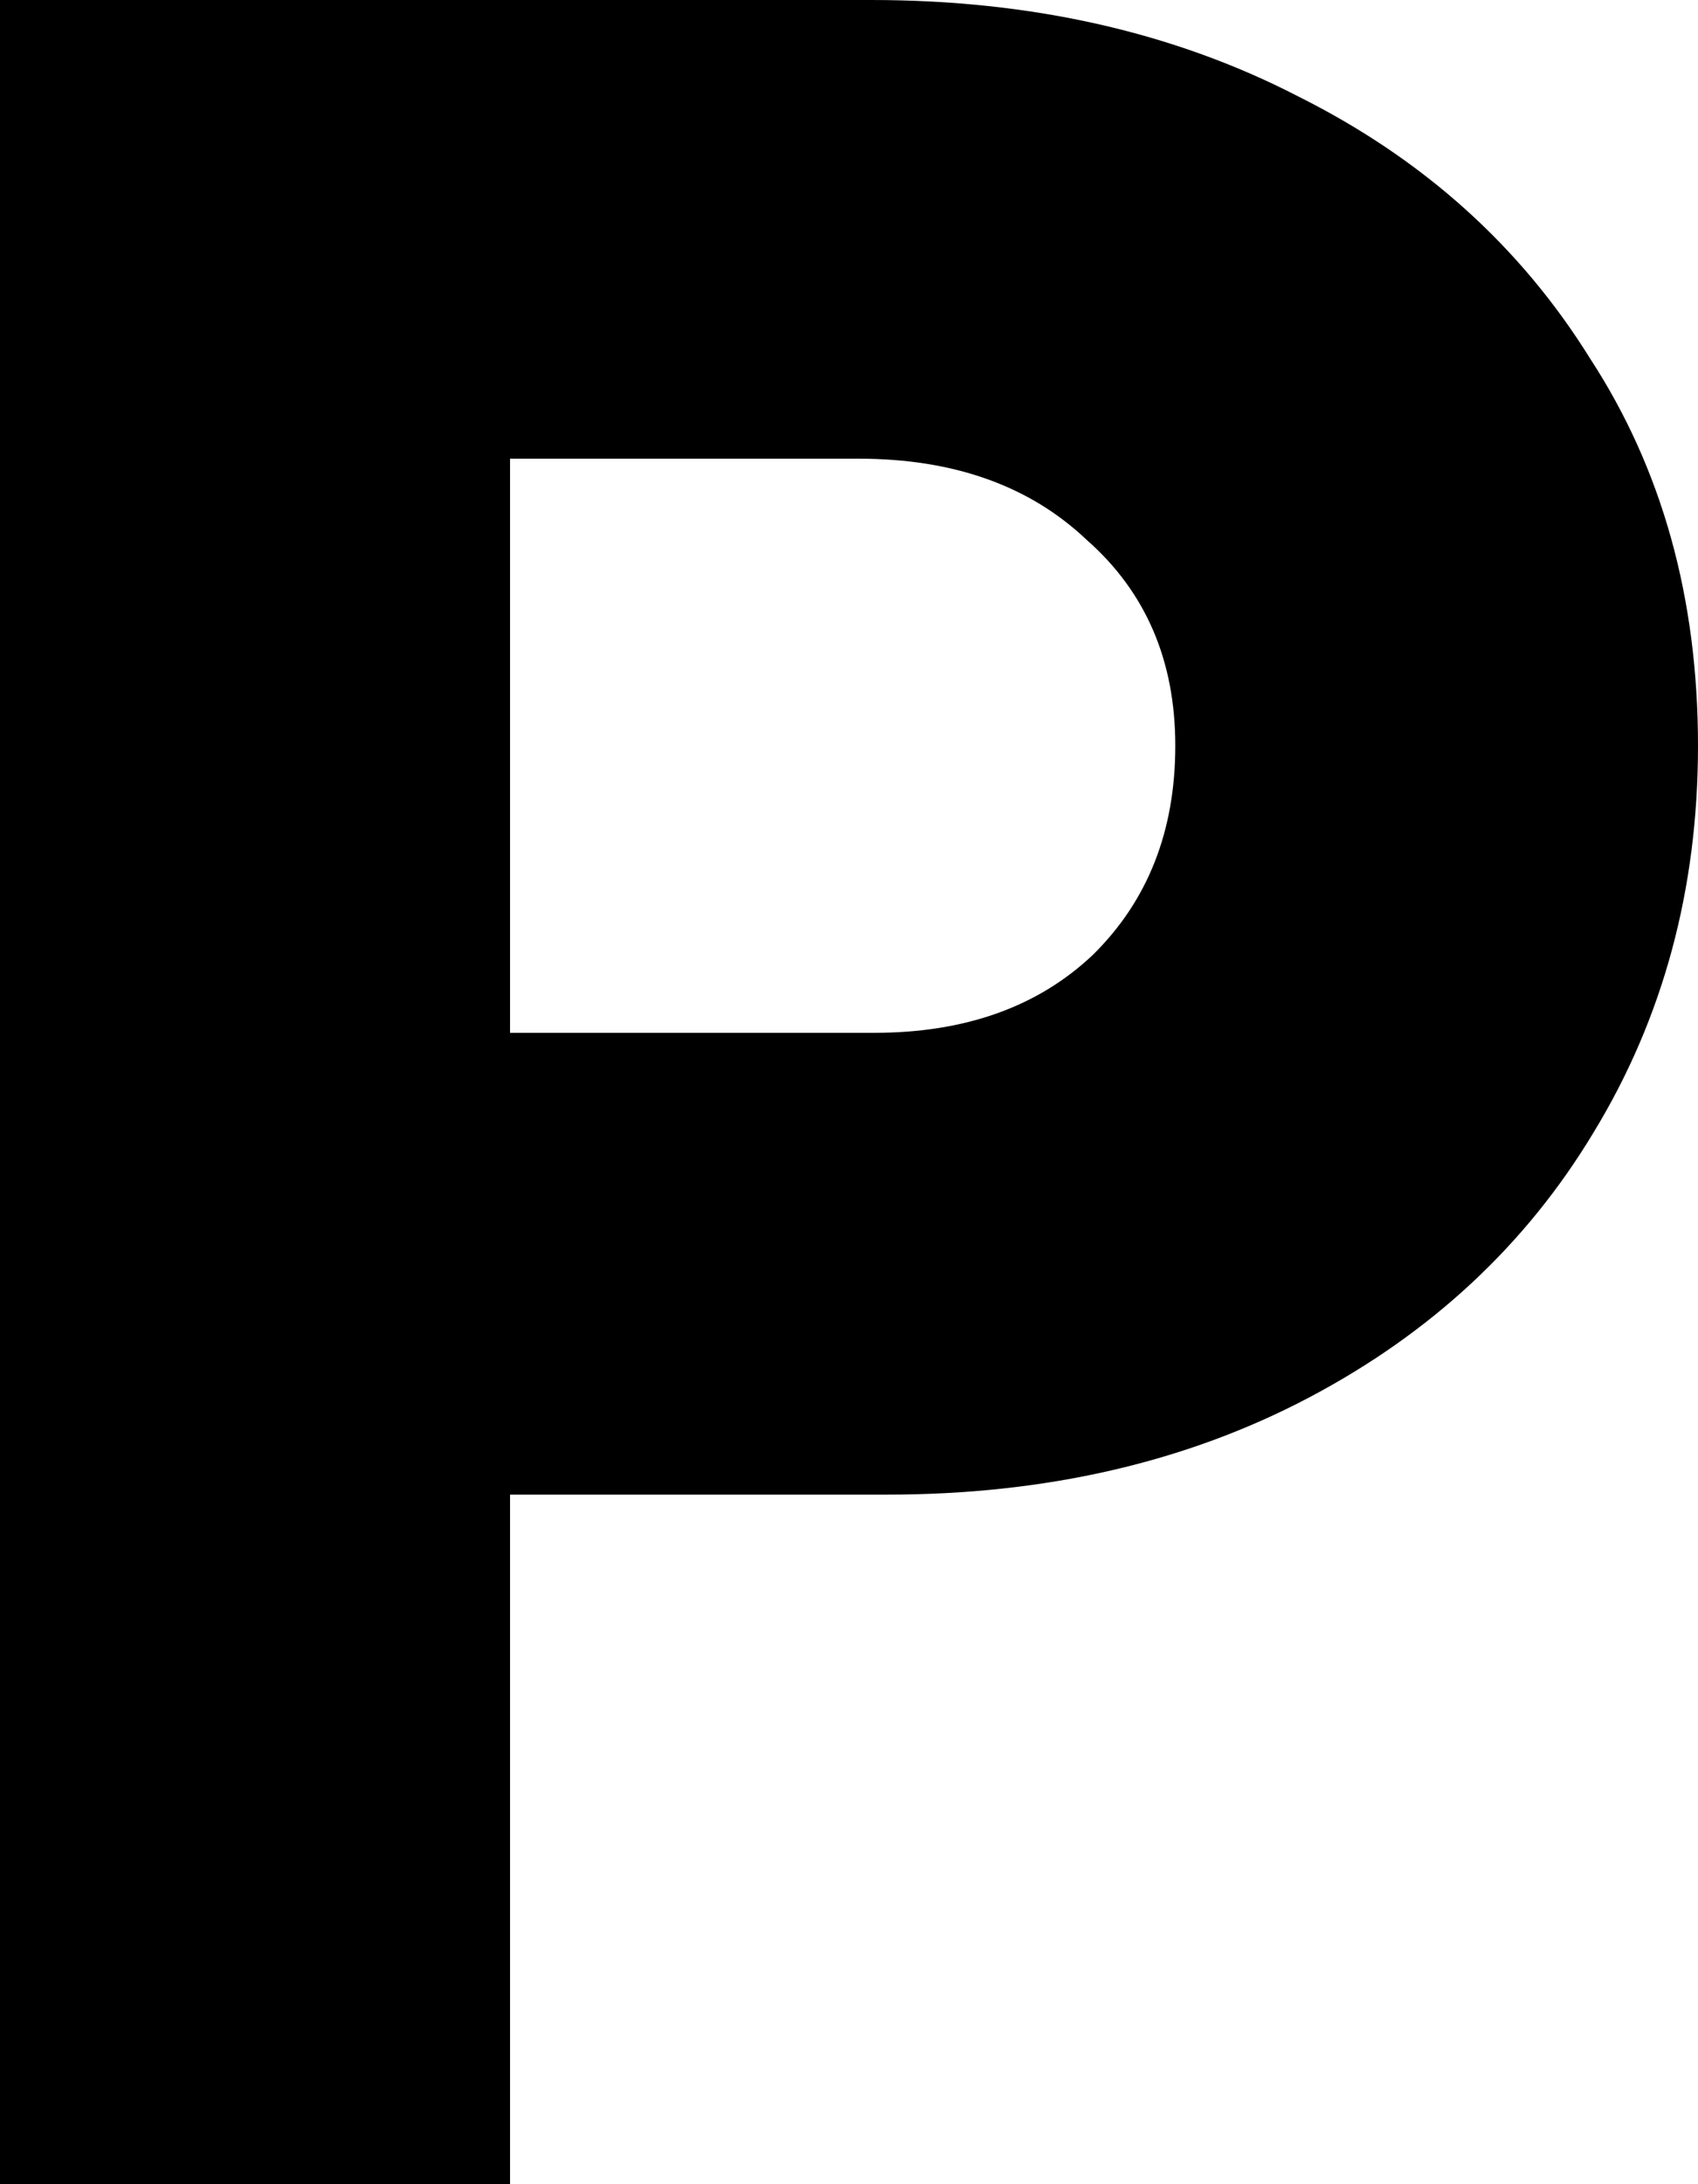
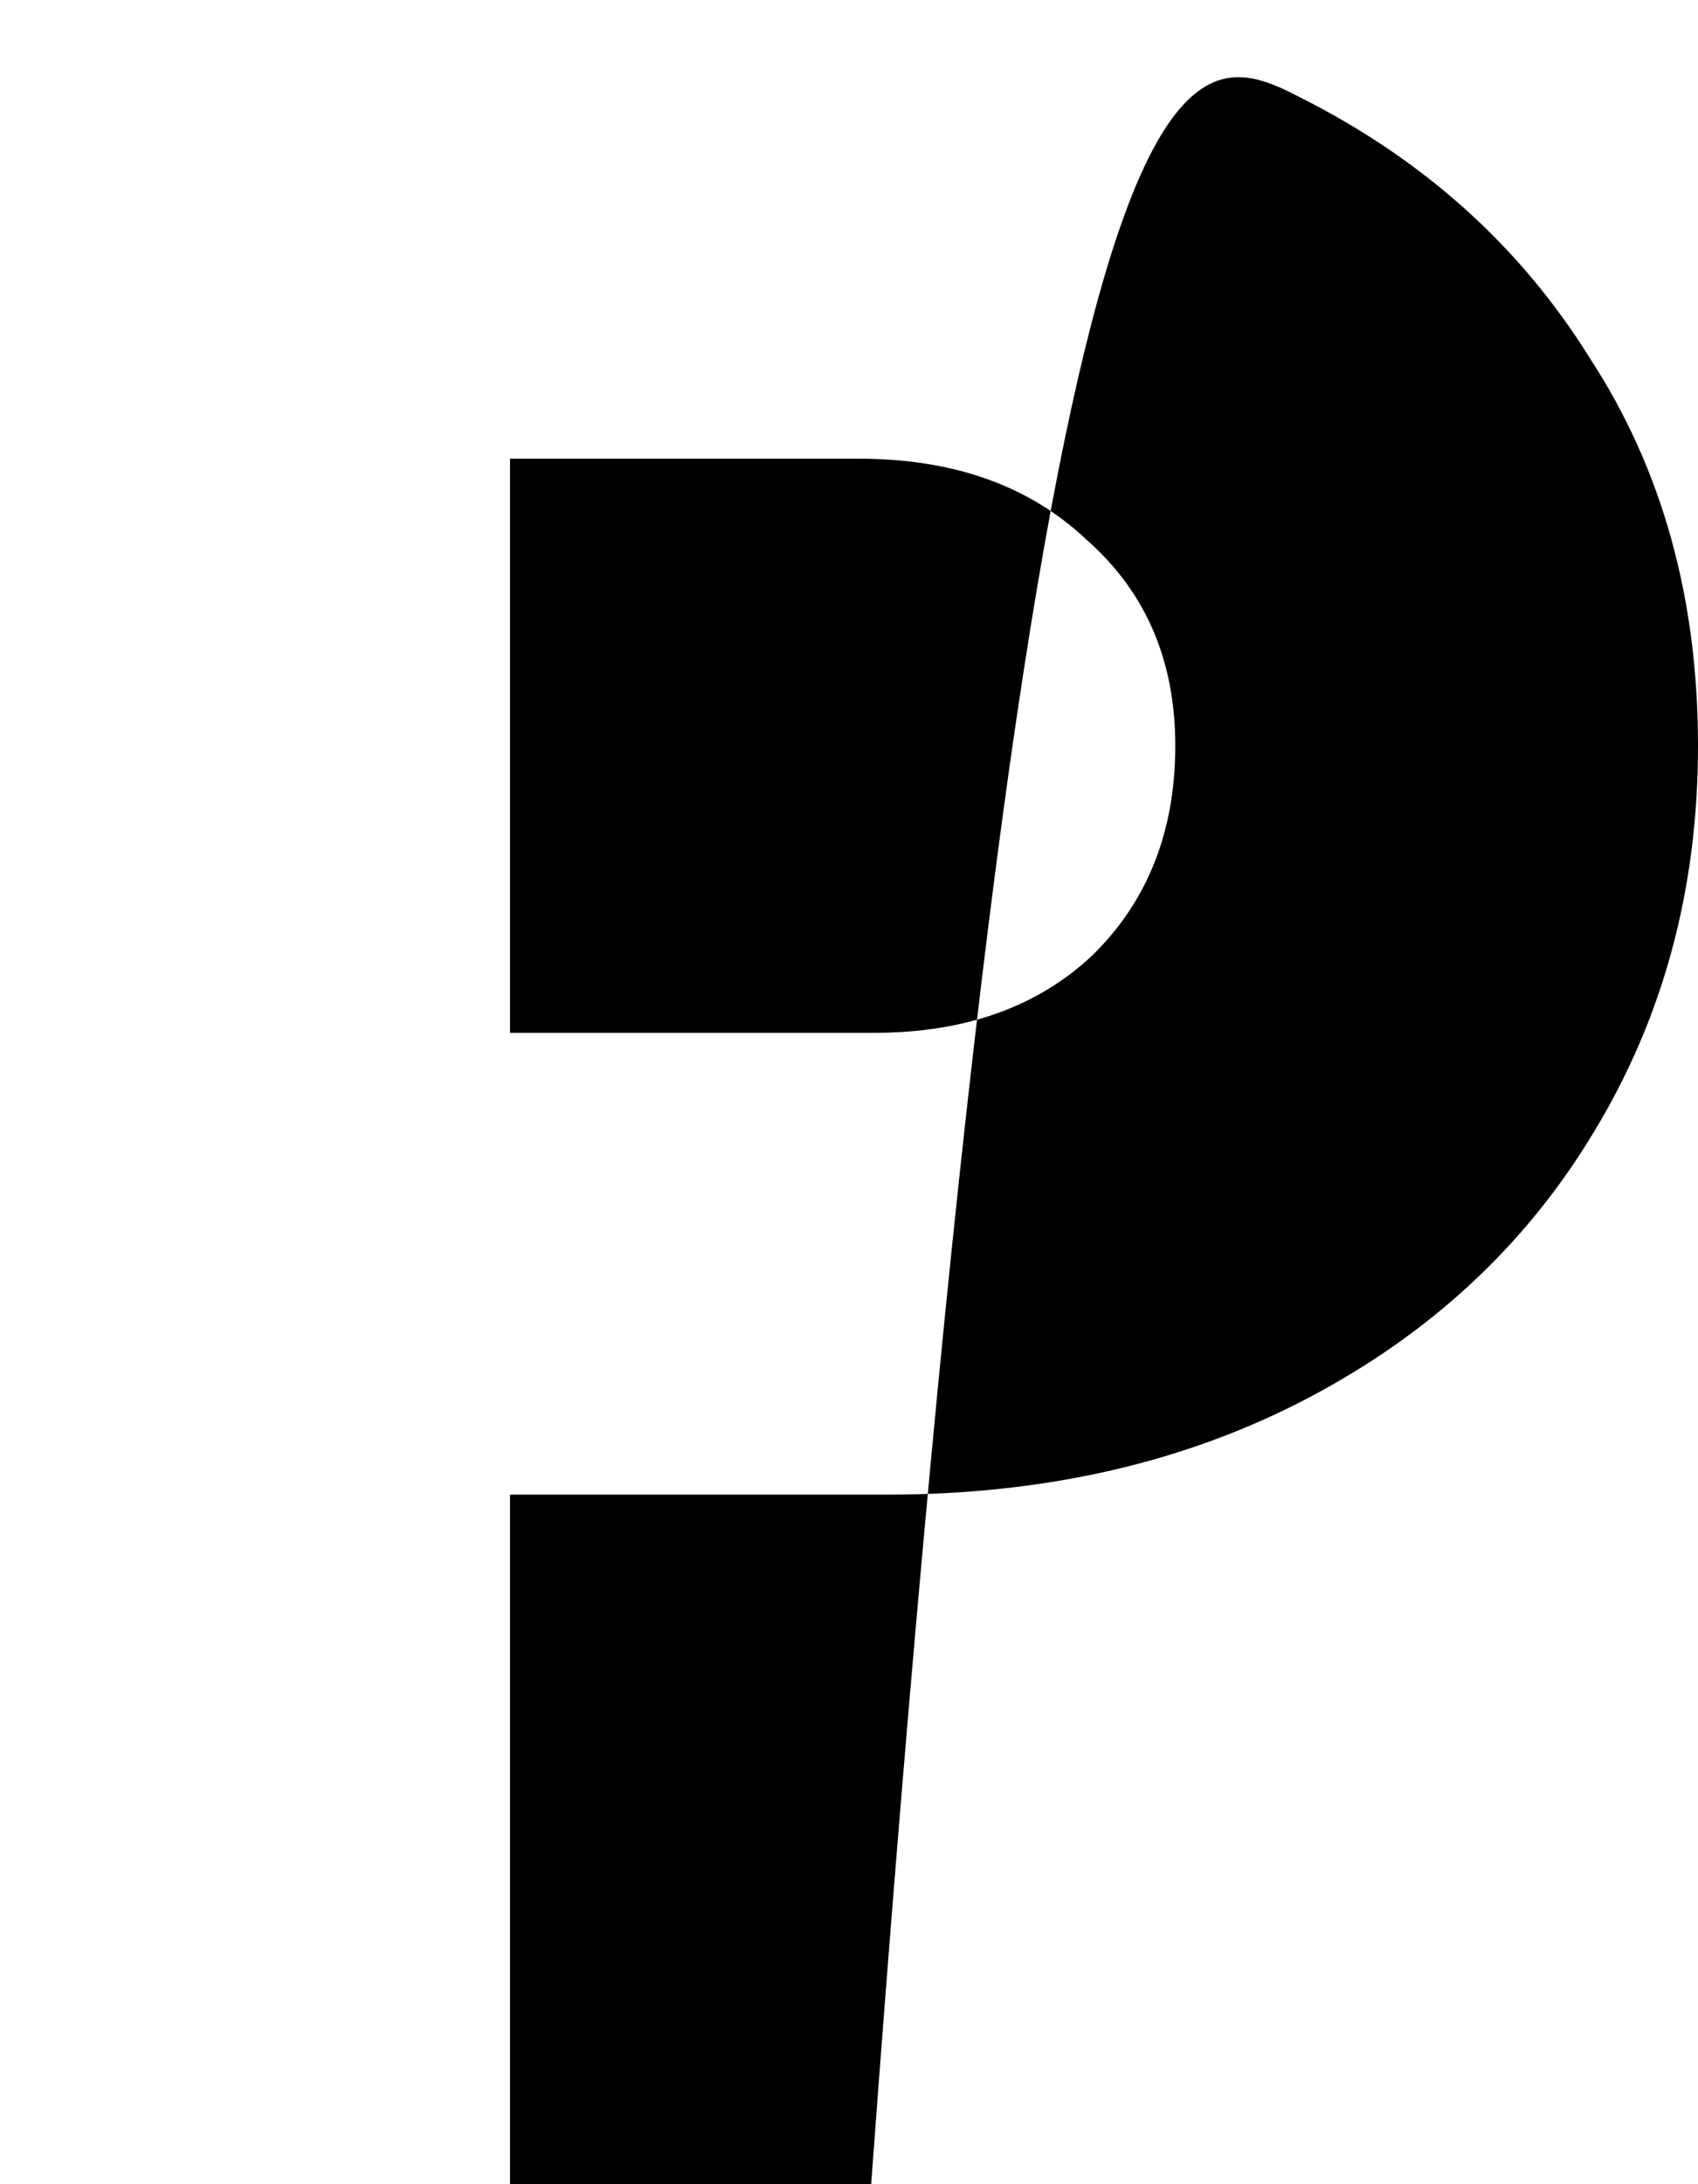
<svg xmlns="http://www.w3.org/2000/svg" width="56" height="72" viewBox="0 0 56 72" fill="none">
-   <path d="M0 72V0H28.731C34.025 0 38.726 1.063 42.836 3.189C46.945 5.246 50.149 8.126 52.448 11.829C54.816 15.463 56 19.714 56 24.583C56 29.314 54.851 33.566 52.552 37.337C50.323 41.04 47.189 43.954 43.149 46.08C39.109 48.206 34.478 49.269 29.254 49.269H16.821V72H0ZM16.821 34.046H28.836C31.831 34.046 34.234 33.189 36.045 31.474C37.856 29.691 38.761 27.394 38.761 24.583C38.761 21.771 37.786 19.509 35.836 17.794C33.955 16.011 31.448 15.12 28.313 15.12H16.821V34.046Z" fill="black" />
+   <path d="M0 72H28.731C34.025 0 38.726 1.063 42.836 3.189C46.945 5.246 50.149 8.126 52.448 11.829C54.816 15.463 56 19.714 56 24.583C56 29.314 54.851 33.566 52.552 37.337C50.323 41.04 47.189 43.954 43.149 46.08C39.109 48.206 34.478 49.269 29.254 49.269H16.821V72H0ZM16.821 34.046H28.836C31.831 34.046 34.234 33.189 36.045 31.474C37.856 29.691 38.761 27.394 38.761 24.583C38.761 21.771 37.786 19.509 35.836 17.794C33.955 16.011 31.448 15.12 28.313 15.12H16.821V34.046Z" fill="black" />
</svg>